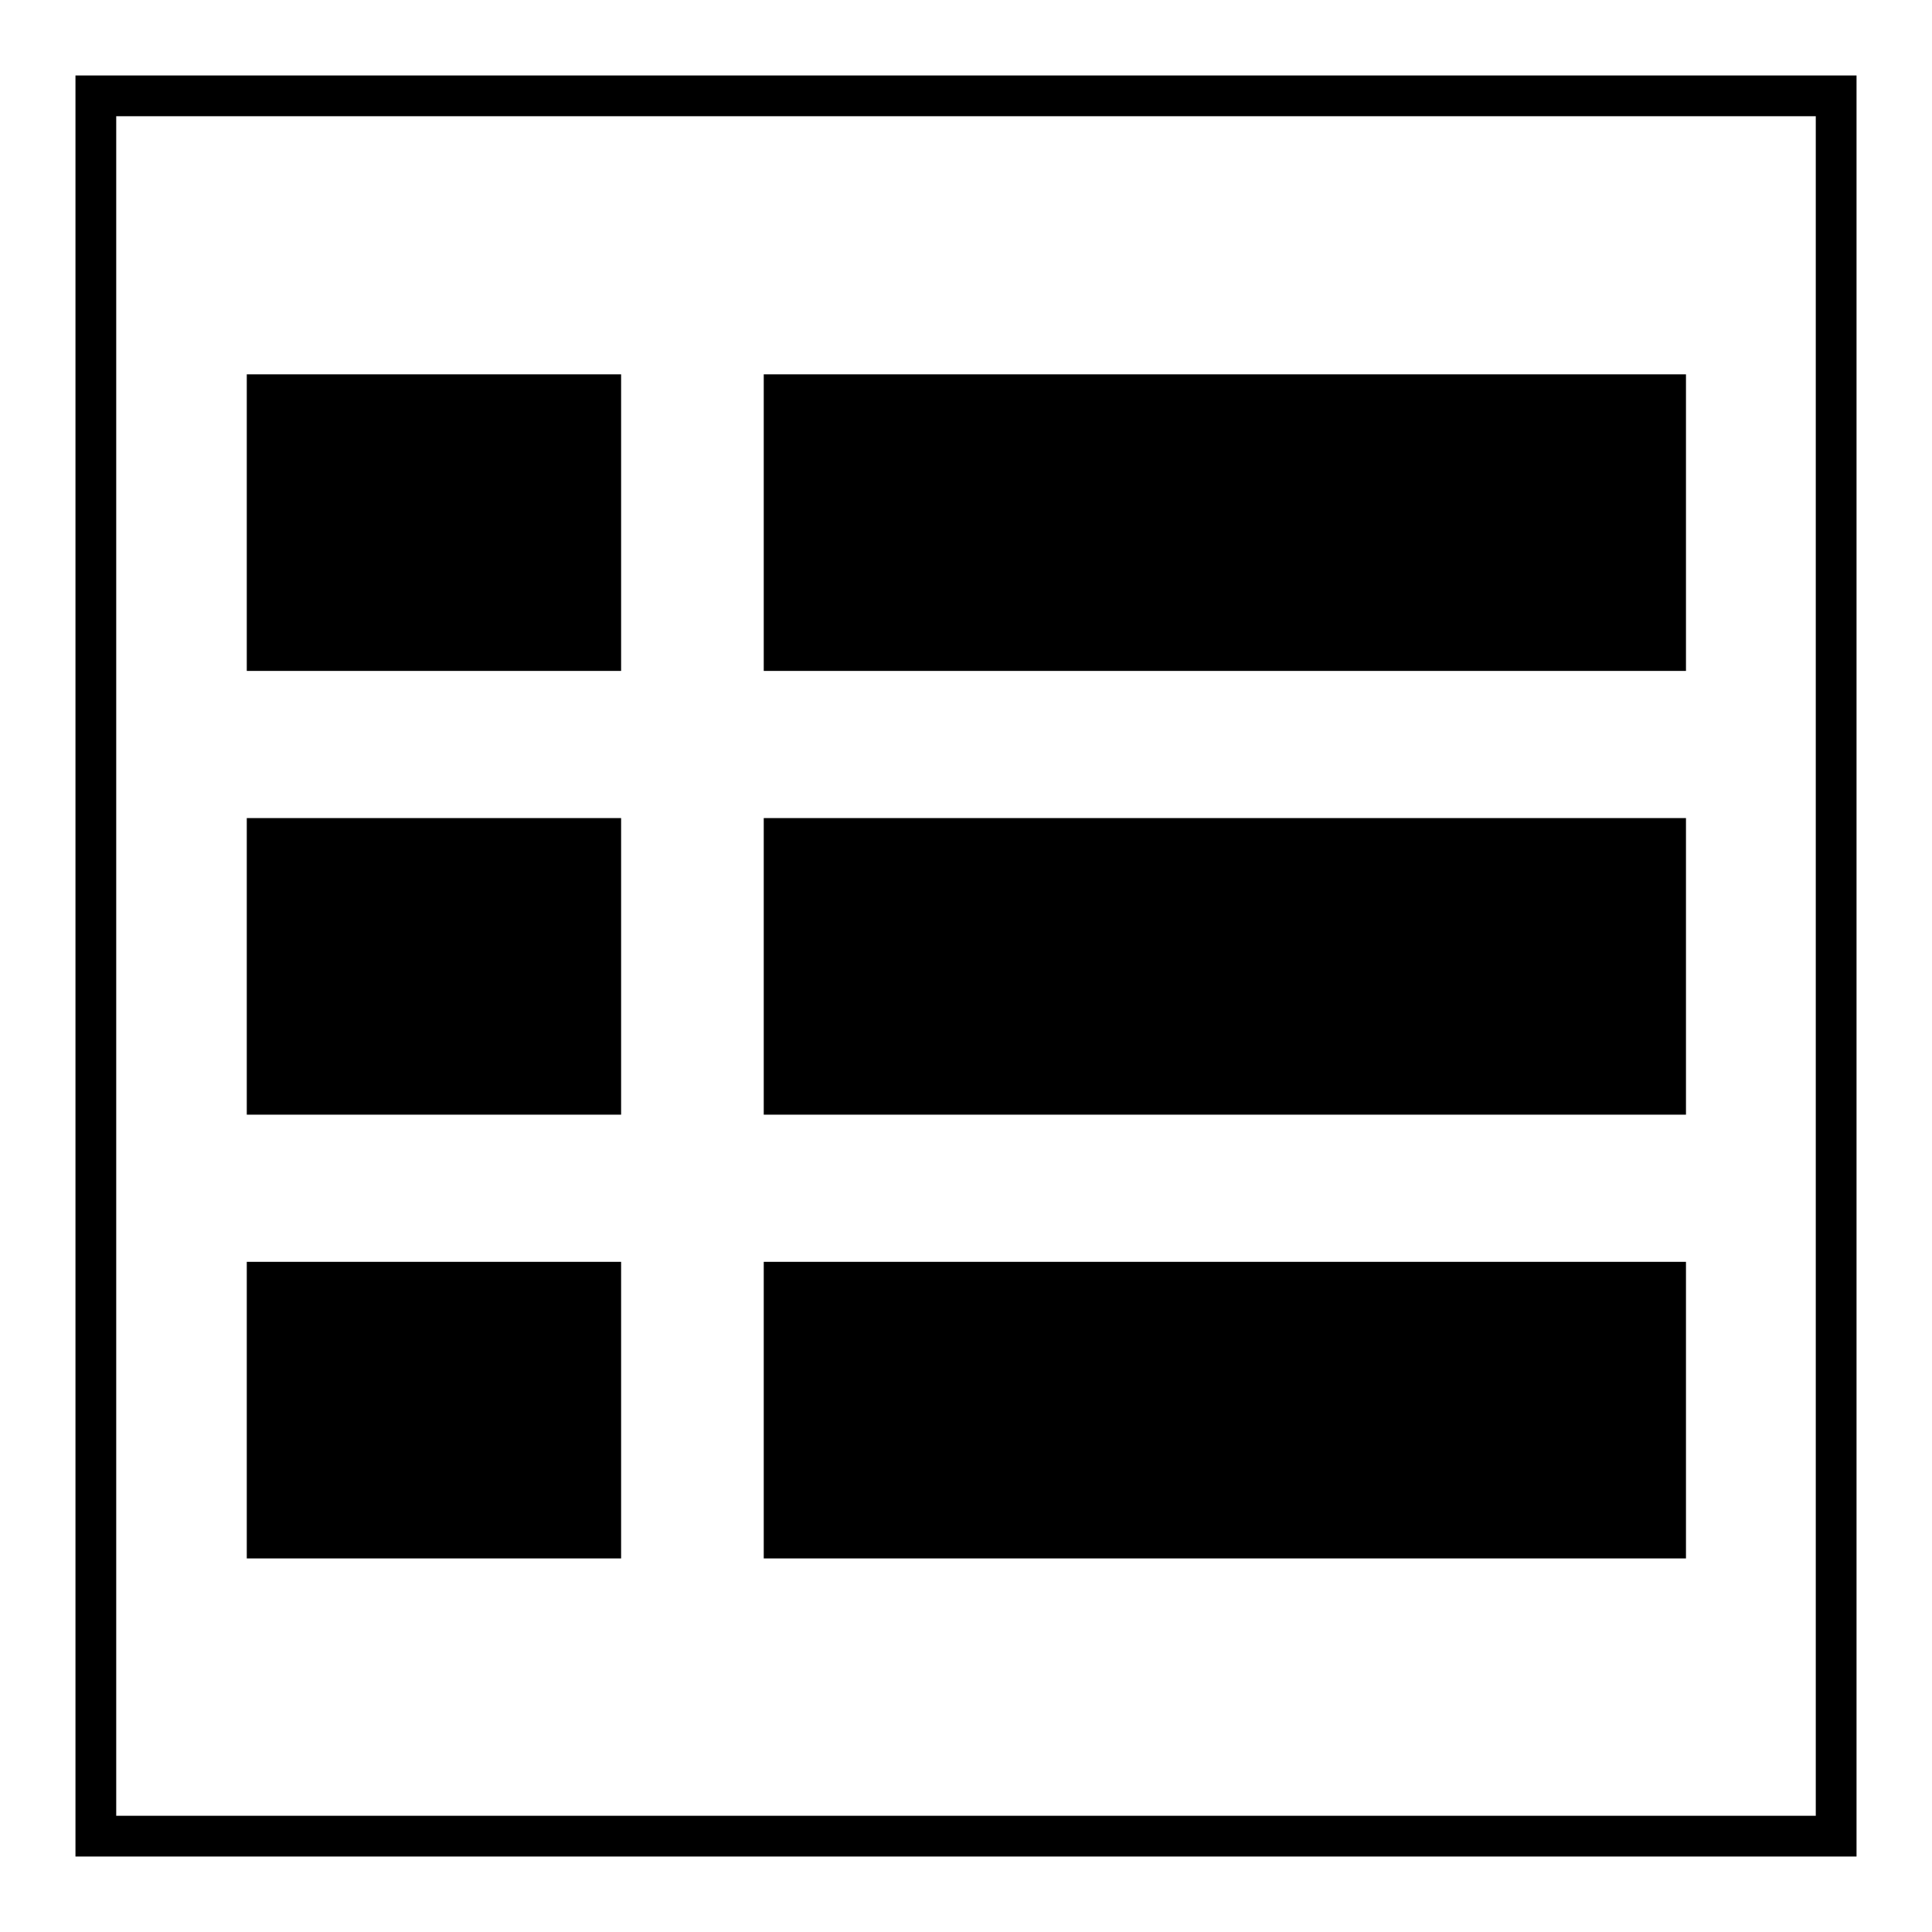
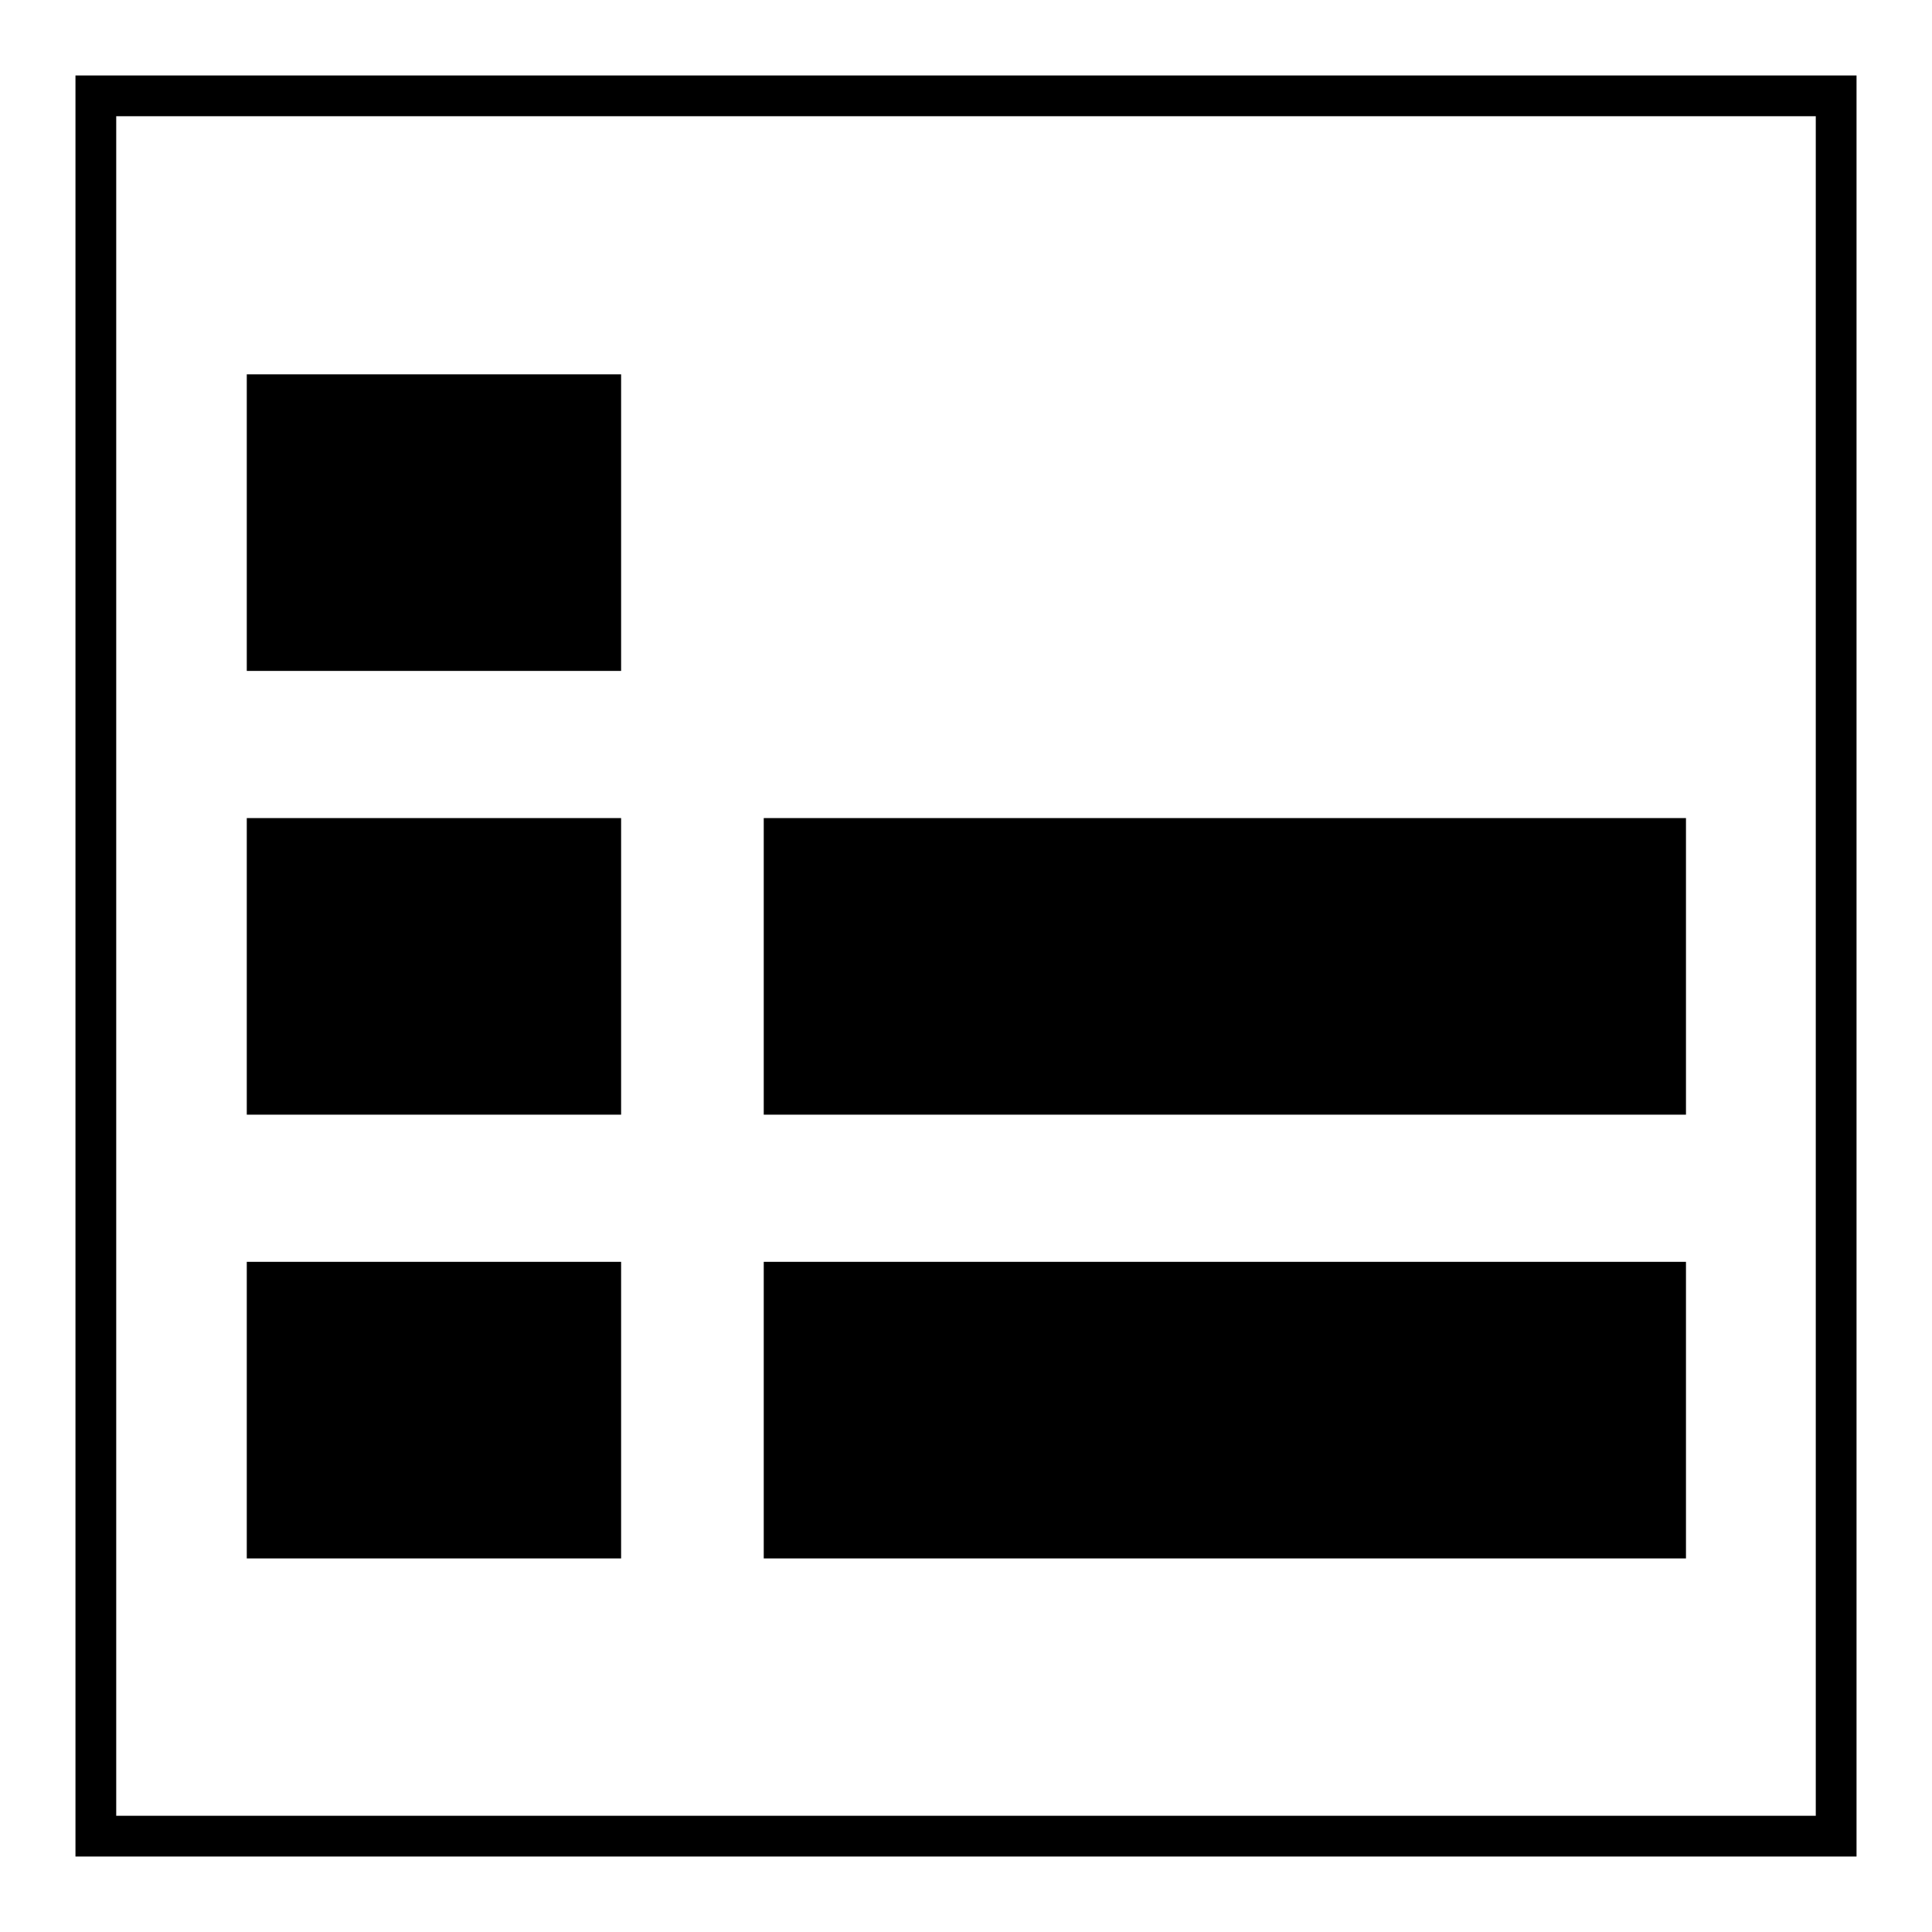
<svg xmlns="http://www.w3.org/2000/svg" version="1.1" x="0px" y="0px" viewBox="0 0 256 256" enable-background="new 0 0 256 256" xml:space="preserve">
  <g>
    <g>
      <path fill="#000000" d="M246,246H10V10h236V246z M15.4,240.6h225.2V15.4H15.4V240.6z" />
      <path fill="#000000" d="M32.7,49.6h49.6v39.3H32.7V49.6z" />
-       <path fill="#000000" d="M101.2,49.6h122.2v39.3H101.2V49.6z" />
      <path fill="#000000" d="M101.2,108.4h122.2v39.3H101.2V108.4z" />
      <path fill="#000000" d="M101.2,167.2h122.2v39.3H101.2V167.2L101.2,167.2z" />
      <path fill="#000000" d="M32.7,108.4h49.6v39.3H32.7V108.4z" />
      <path fill="#000000" d="M32.7,167.2h49.6v39.3H32.7V167.2L32.7,167.2z" />
    </g>
  </g>
</svg>